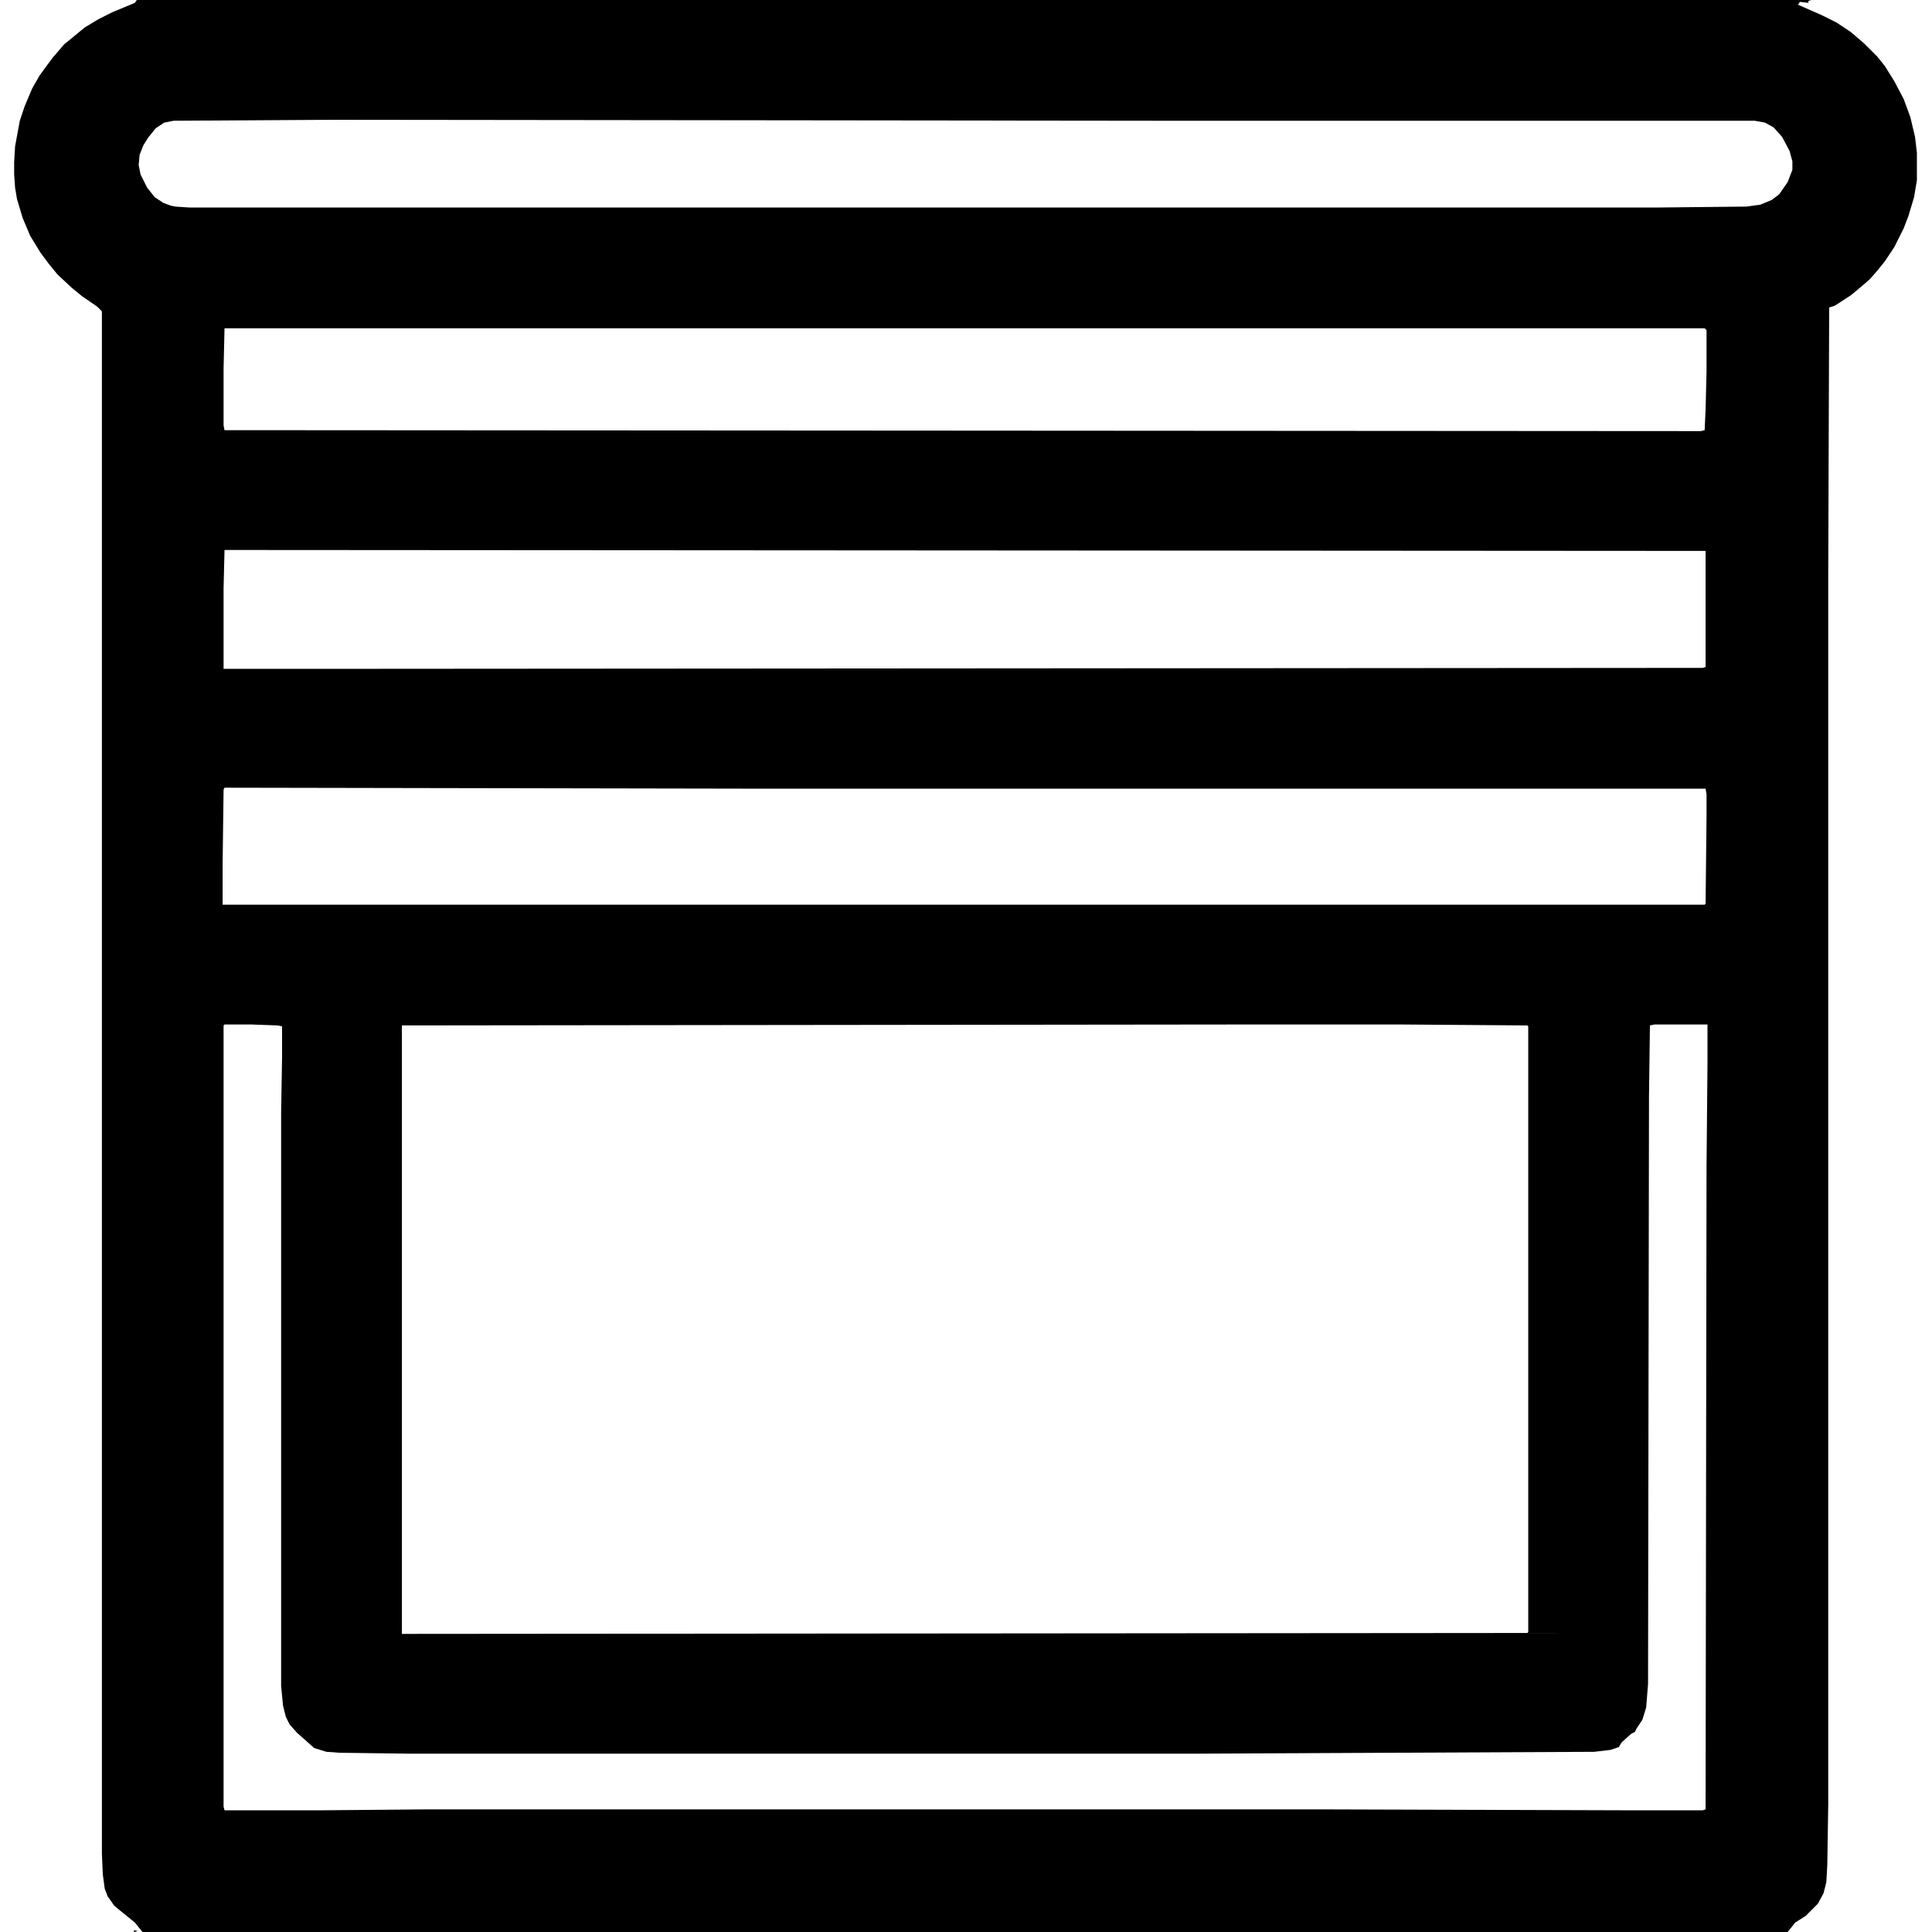
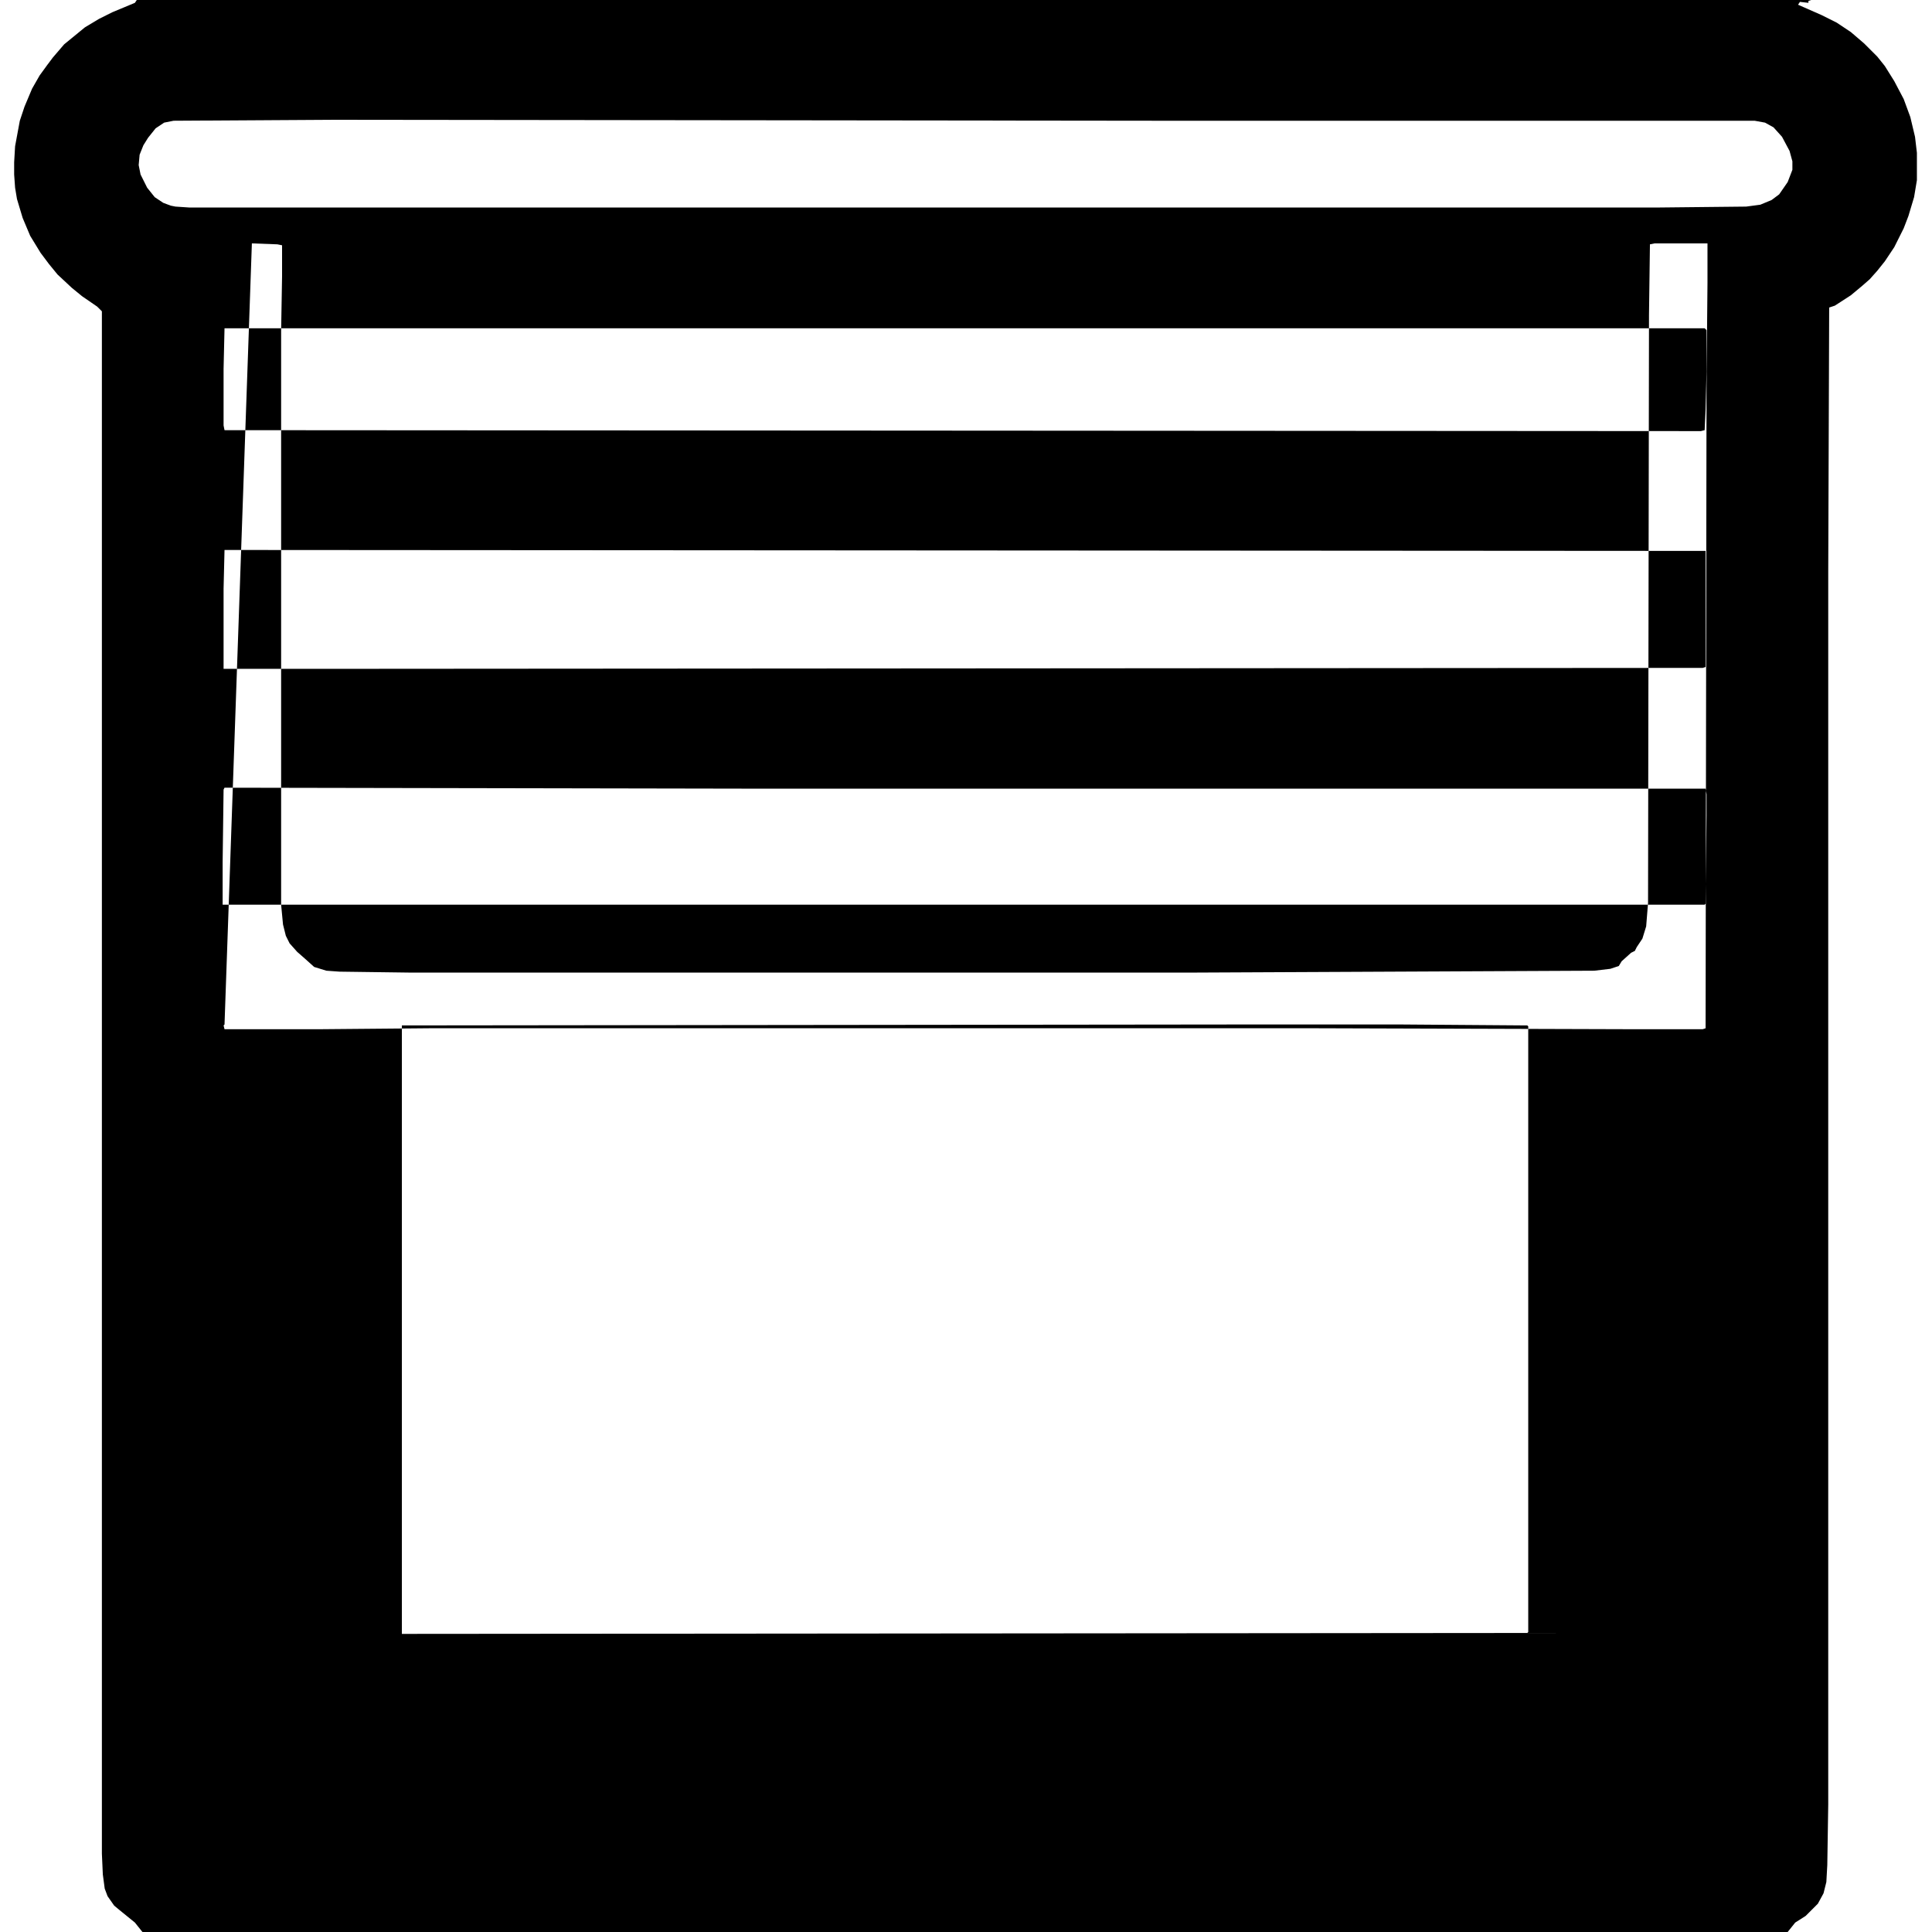
<svg xmlns="http://www.w3.org/2000/svg" viewBox="0 0 2048 2048" width="1280" height="1280">
-   <path transform="translate(145)" d="m0 0h1775l-3 1v2l-9-1-2 3 25 11 16 8 15 10 14 12 14 14 8 10 10 16 10 19 7 19 5 21 2 17v29l-3 18-6 20-5 13-10 20-10 15-8 10-8 9-8 7-12 10-17 11-6 2-1 281v1306l-1 64-1 18-3 12-6 11-13 13-11 7-8 10h-1744l-8-10-16-13-6-5-7-10-3-8-2-15-1-22v-1635l-5-5-16-11-11-9-15-14-9-11-9-12-11-18-8-19-6-20-2-12-1-14v-13l1-17 5-27 5-15 8-19 8-14 8-11 6-8 12-14 22-18 15-9 14-7 24-10zm1752 1m2 1m3 1m-1554 124-164 1-10 2-9 6-8 10-5 8-4 10-1 11 2 10 7 14 8 10 9 6 8 3 5 1 15 1h1555l95-1 15-2 12-5 8-6 9-13 5-13v-9l-3-11-8-15-9-10-9-5-11-2h-627zm-110 221-1 43v60l1 5 1565 1 4-1 1-22 1-40v-44l-2-2zm0 235-1 41v85h123l1445-1 3-1v-123zm0 252-1 2-1 77v45h1571l1-1 1-93v-23l-1-6h-1022zm0 251-1 1v828l1 4h103l114-1h942l327 1h81l3-1 1-682 1-108v-42h-56l-5 1-1 75-1 623-2 25-4 13-6 9-2 4-4 2-10 9-3 5-9 3-17 2-427 2h-828l-75-1-14-1-13-4-10-9-8-7-8-9-4-8-3-12-2-21v-608l1-58v-33l-5-1-27-1zm1077 0-889 1v645l1193-1 1-1v-642l-1-1-133-1z" />
-   <path transform="translate(142,2046)" d="m0 0 4 1-4 1z" />
-   <path transform="translate(141)" d="m0 0 3 1z" />
+   <path transform="translate(145)" d="m0 0h1775l-3 1v2l-9-1-2 3 25 11 16 8 15 10 14 12 14 14 8 10 10 16 10 19 7 19 5 21 2 17v29l-3 18-6 20-5 13-10 20-10 15-8 10-8 9-8 7-12 10-17 11-6 2-1 281v1306l-1 64-1 18-3 12-6 11-13 13-11 7-8 10h-1744l-8-10-16-13-6-5-7-10-3-8-2-15-1-22v-1635l-5-5-16-11-11-9-15-14-9-11-9-12-11-18-8-19-6-20-2-12-1-14v-13l1-17 5-27 5-15 8-19 8-14 8-11 6-8 12-14 22-18 15-9 14-7 24-10zm1752 1m2 1m3 1m-1554 124-164 1-10 2-9 6-8 10-5 8-4 10-1 11 2 10 7 14 8 10 9 6 8 3 5 1 15 1h1555l95-1 15-2 12-5 8-6 9-13 5-13v-9l-3-11-8-15-9-10-9-5-11-2h-627zm-110 221-1 43v60l1 5 1565 1 4-1 1-22 1-40v-44l-2-2zm0 235-1 41v85h123l1445-1 3-1v-123zm0 252-1 2-1 77v45h1571l1-1 1-93v-23l-1-6h-1022zm0 251-1 1l1 4h103l114-1h942l327 1h81l3-1 1-682 1-108v-42h-56l-5 1-1 75-1 623-2 25-4 13-6 9-2 4-4 2-10 9-3 5-9 3-17 2-427 2h-828l-75-1-14-1-13-4-10-9-8-7-8-9-4-8-3-12-2-21v-608l1-58v-33l-5-1-27-1zm1077 0-889 1v645l1193-1 1-1v-642l-1-1-133-1z" />
</svg>